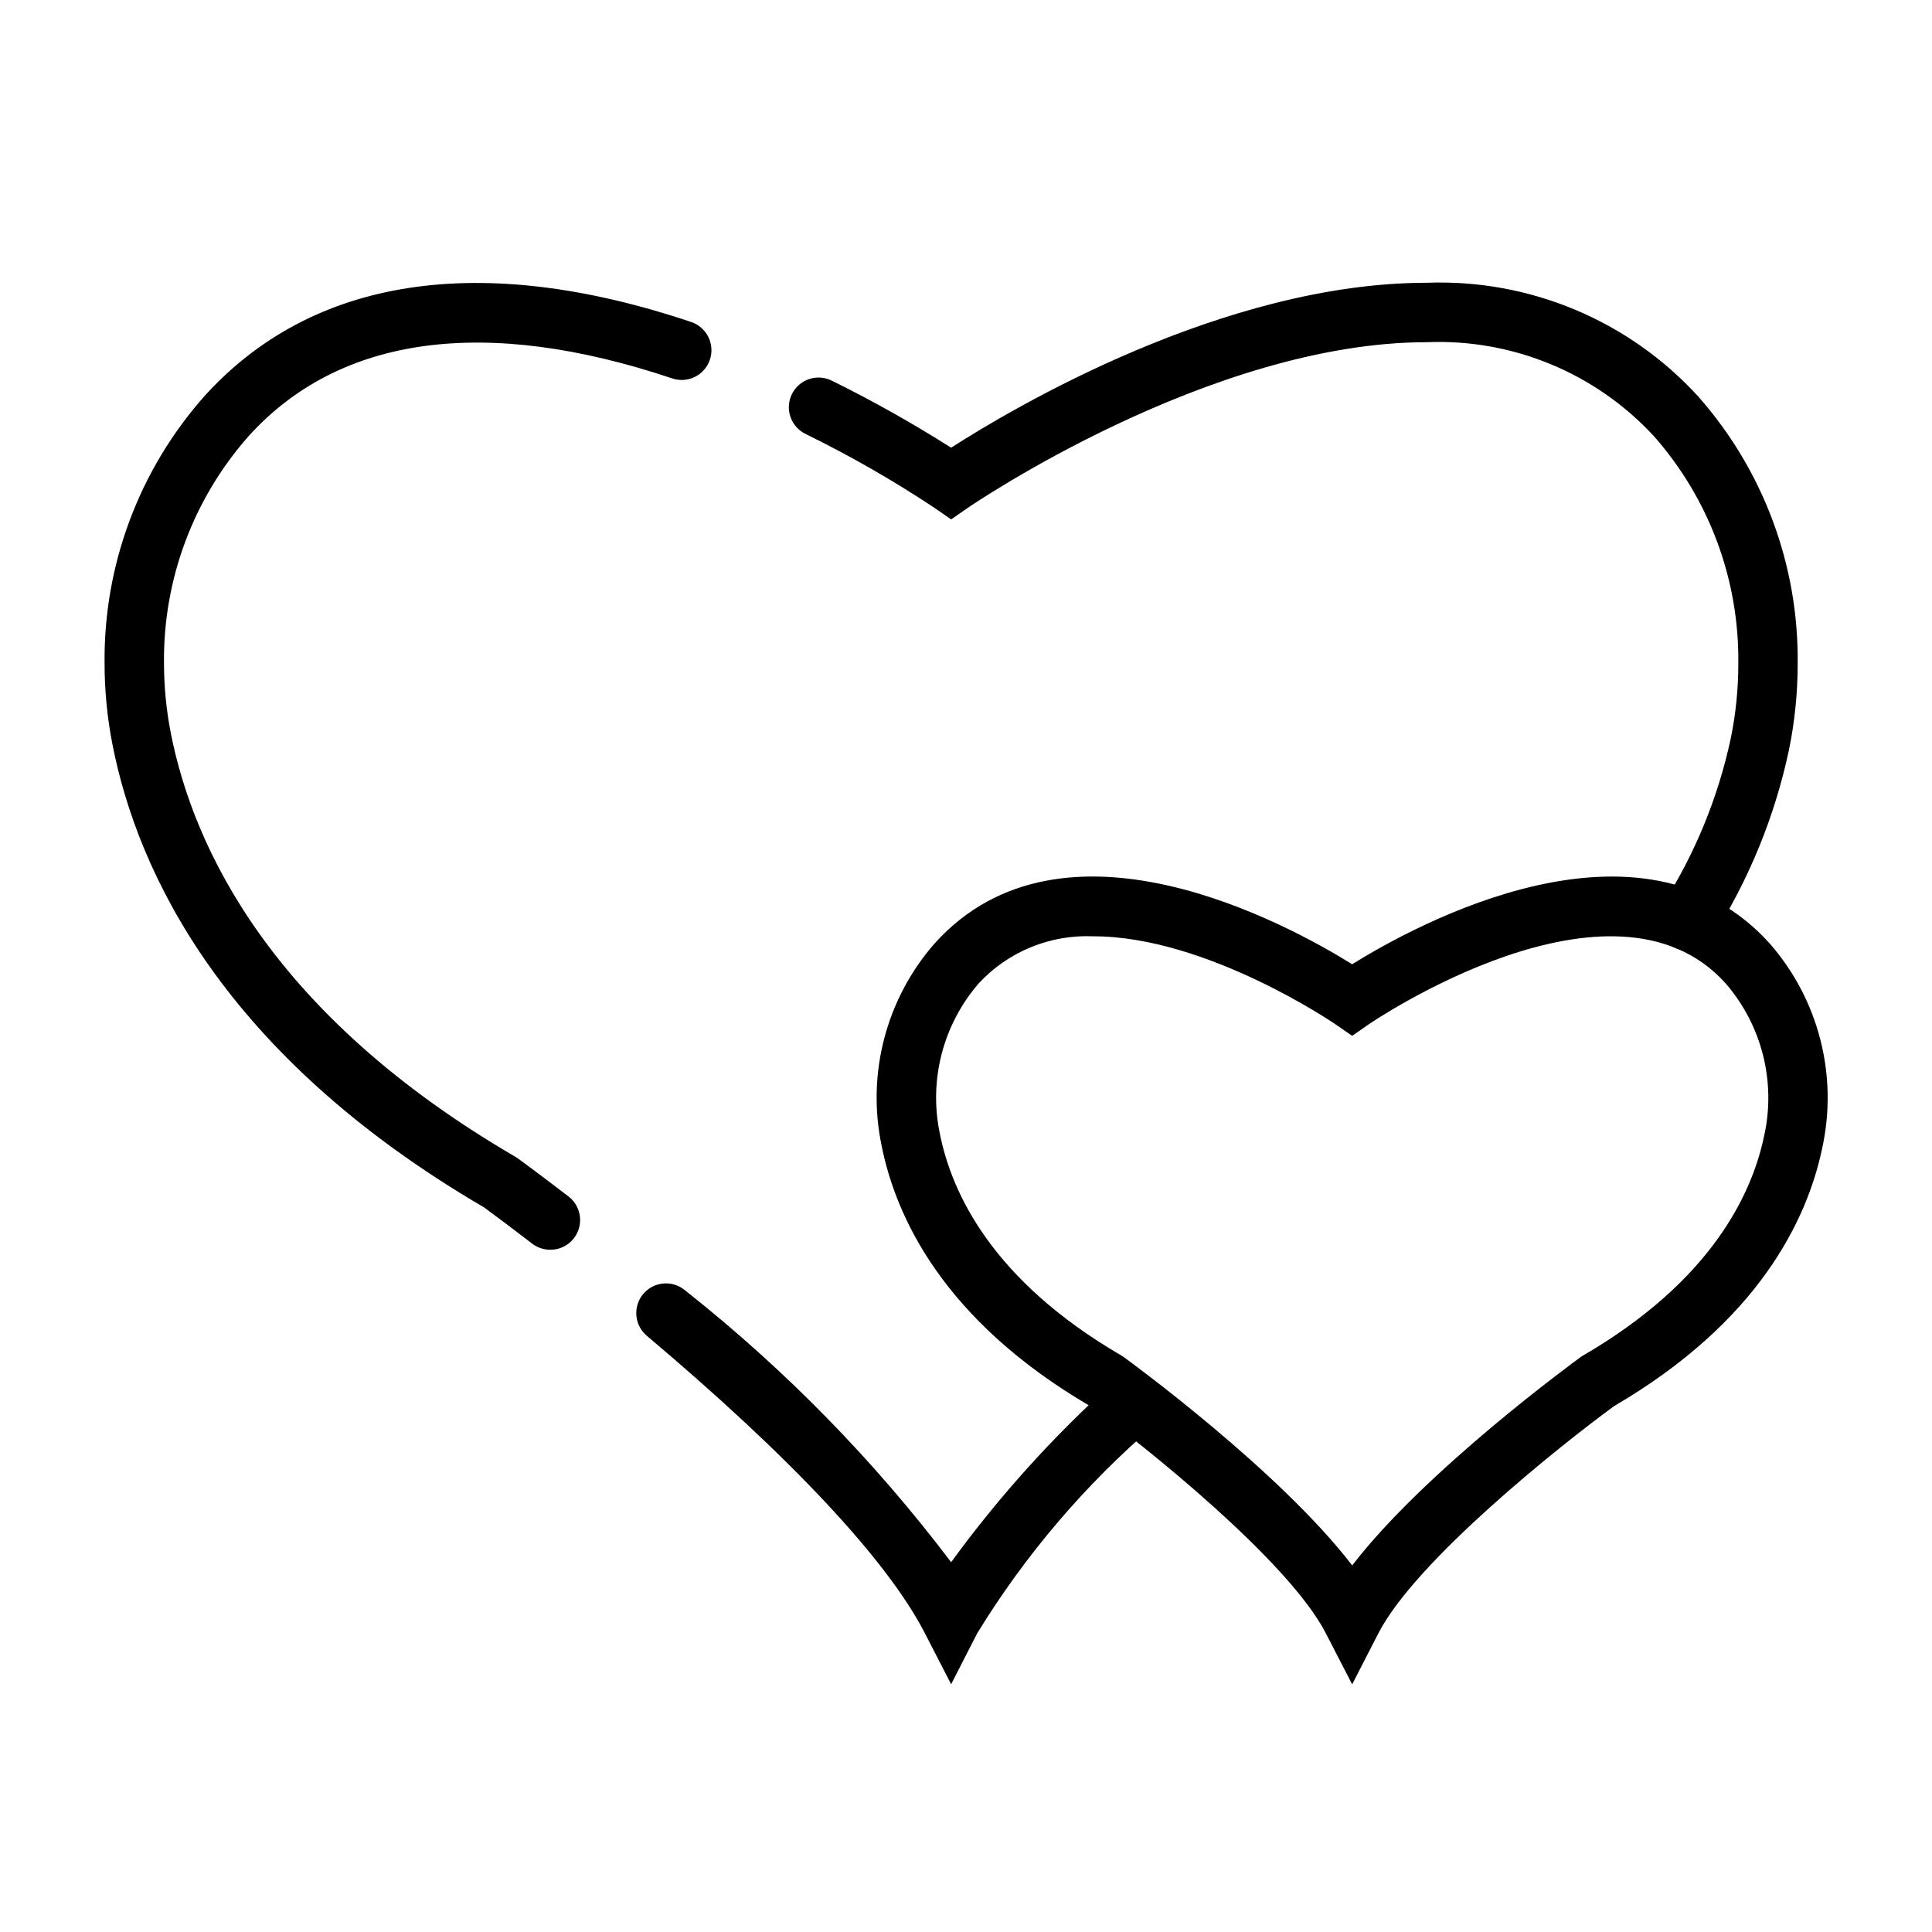
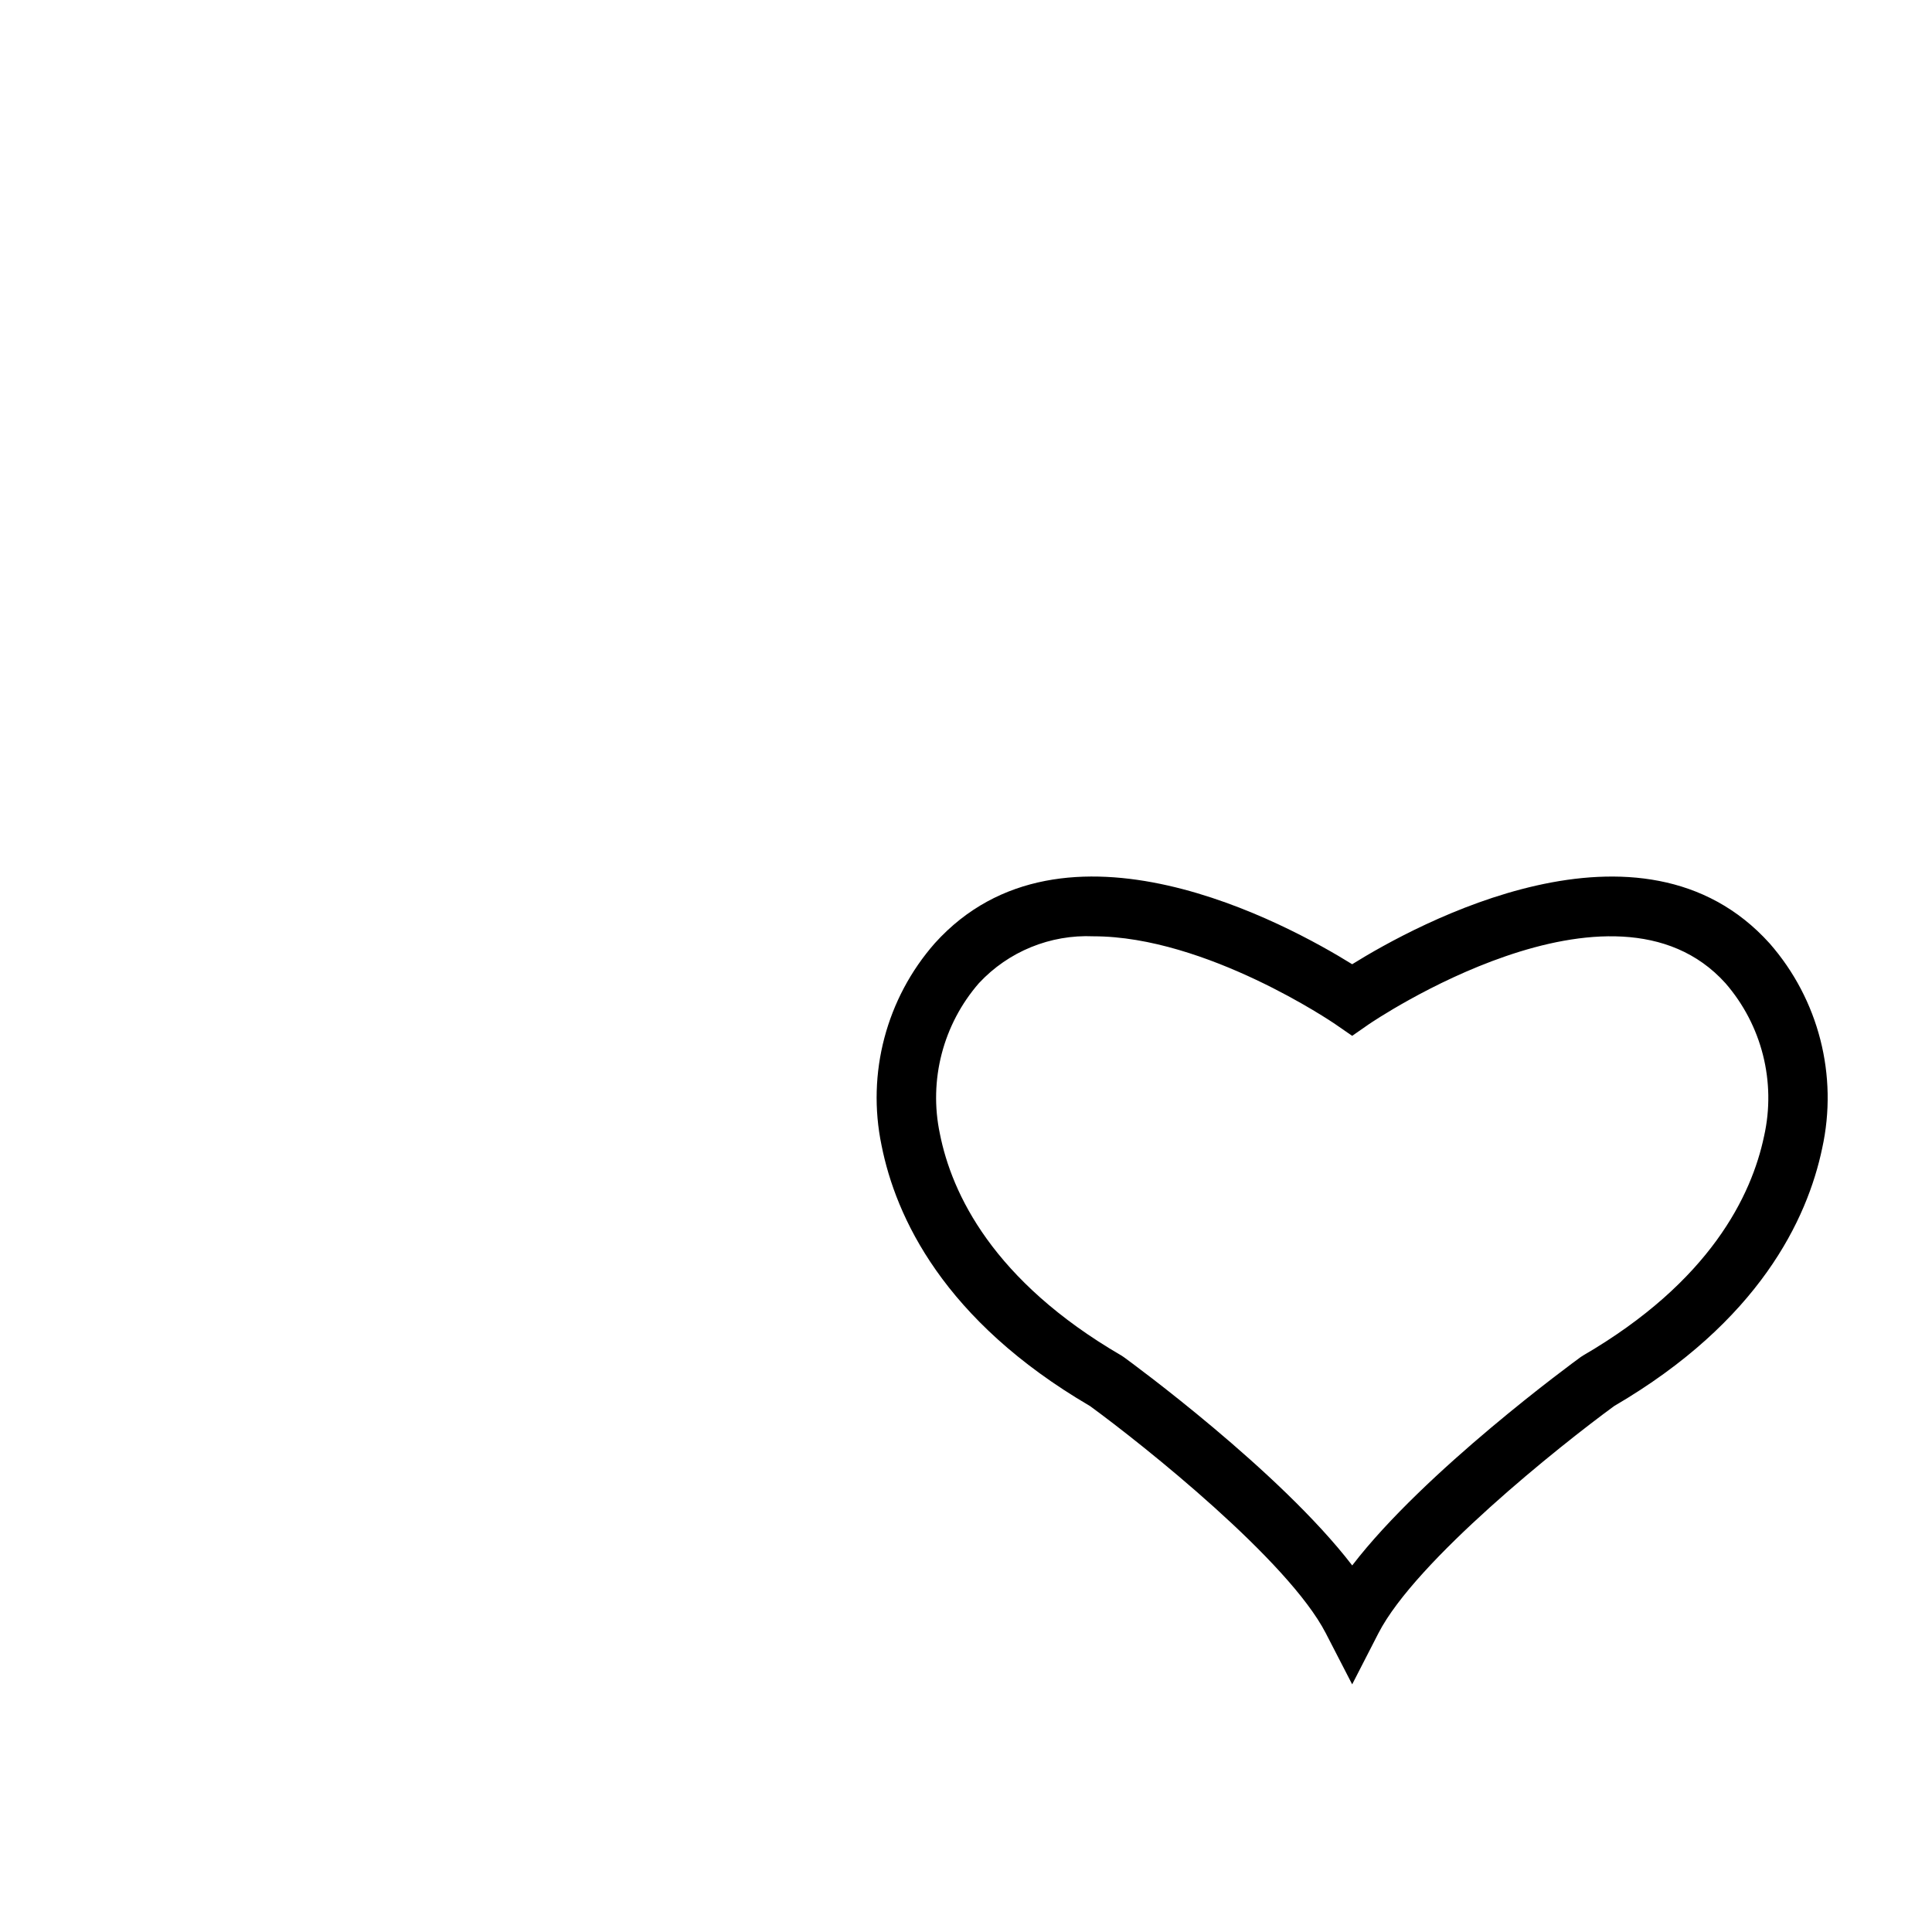
<svg xmlns="http://www.w3.org/2000/svg" fill="#000000" width="800px" height="800px" version="1.1" viewBox="144 144 512 512">
  <g>
-     <path d="m396.06 590.34-6.977-13.555c-9.941-19.316-35.426-46.539-73.594-78.719v-0.004c-1.625-1.336-2.648-3.266-2.84-5.363-0.195-2.098 0.461-4.184 1.82-5.793 1.355-1.609 3.301-2.606 5.398-2.773 2.098-0.164 4.176 0.52 5.769 1.895 26.438 20.902 50.102 45.09 70.422 71.973 12.711-17.457 27.223-33.531 43.297-47.953 3.191-2.844 8.07-2.621 10.988 0.504 2.918 3.121 2.809 8.004-0.242 10.996-18.488 15.852-34.387 34.5-47.117 55.262zm-106.27-115.15c-1.734 0.004-3.422-0.574-4.793-1.637-6.832-5.258-11.477-8.66-12.691-9.566-69.359-40.484-91.84-88.961-98.469-122.52-1.418-7.168-2.129-14.457-2.125-21.766-0.242-26.023 9.18-51.211 26.441-70.691 28.598-31.629 73.281-38.398 129.01-19.68 4.129 1.387 6.356 5.856 4.969 9.988-1.383 4.129-5.856 6.356-9.984 4.969-49.262-16.531-88.055-11.508-112.29 15.328-14.641 16.57-22.621 37.977-22.398 60.086 0.004 6.277 0.613 12.539 1.828 18.695 6.023 30.434 26.766 74.594 91.316 112.18l0.668 0.434s5.141 3.738 13.383 10.059v0.004c2.688 2.059 3.758 5.606 2.656 8.809-1.102 3.203-4.129 5.344-7.516 5.312zm301.42-79.277c-2.867 0-5.508-1.559-6.891-4.07-1.387-2.508-1.297-5.574 0.23-8 8.609-13.5 14.742-28.426 18.105-44.082 1.355-6.574 2.031-13.27 2.016-19.98 0.25-22.117-7.703-43.543-22.324-60.141-15.445-16.773-37.484-25.898-60.262-24.953-57.465 0-120.91 43.422-121.54 43.855l-4.481 3.102-4.481-3.102c-10.93-7.25-22.32-13.773-34.102-19.539-1.883-0.918-3.324-2.551-4.004-4.531-0.68-1.984-0.539-4.156 0.391-6.035s2.57-3.312 4.559-3.977c1.984-0.668 4.156-0.512 6.031 0.426 10.844 5.352 21.391 11.281 31.598 17.762 16.098-10.344 72.141-43.707 126.02-43.707 27.262-1.035 53.594 9.992 71.98 30.141 17.227 19.496 26.613 44.688 26.348 70.699 0.008 7.789-0.781 15.559-2.359 23.184-3.742 17.492-10.566 34.176-20.16 49.273-1.445 2.293-3.973 3.684-6.684 3.676z" />
    <path d="m502.34 590.37-7-13.57c-9.91-19.215-48.137-49.711-62.473-60.18-38.84-22.711-51.484-50.105-55.254-69.117-3.961-19.07 1.266-38.895 14.117-53.531 34.047-37.723 93.676-4.961 110.61 5.559 16.91-10.516 76.602-43.297 110.64-5.512 13.008 14.863 18.172 35.031 13.91 54.316-3.938 18.758-16.672 45.816-55.105 68.273-14.336 10.469-52.578 40.98-62.473 60.18zm-68.551-198.24c-11.445-0.512-22.543 4.023-30.355 12.406-9.52 10.941-13.355 25.715-10.359 39.906 3.148 15.879 14.043 38.973 48.082 58.773l0.66 0.434c1.914 1.395 41.336 30.195 60.535 55.207 19.191-25.008 58.621-53.812 60.527-55.207l0.668-0.434c33.684-19.594 44.656-42.406 47.949-58.109l0.004-0.004c3.223-14.371-0.574-29.422-10.234-40.543-29.867-33.141-93.812 10.406-94.465 10.848l-4.461 3.102-4.481-3.094c-0.449-0.32-34.172-23.285-64.07-23.285z" />
  </g>
</svg>